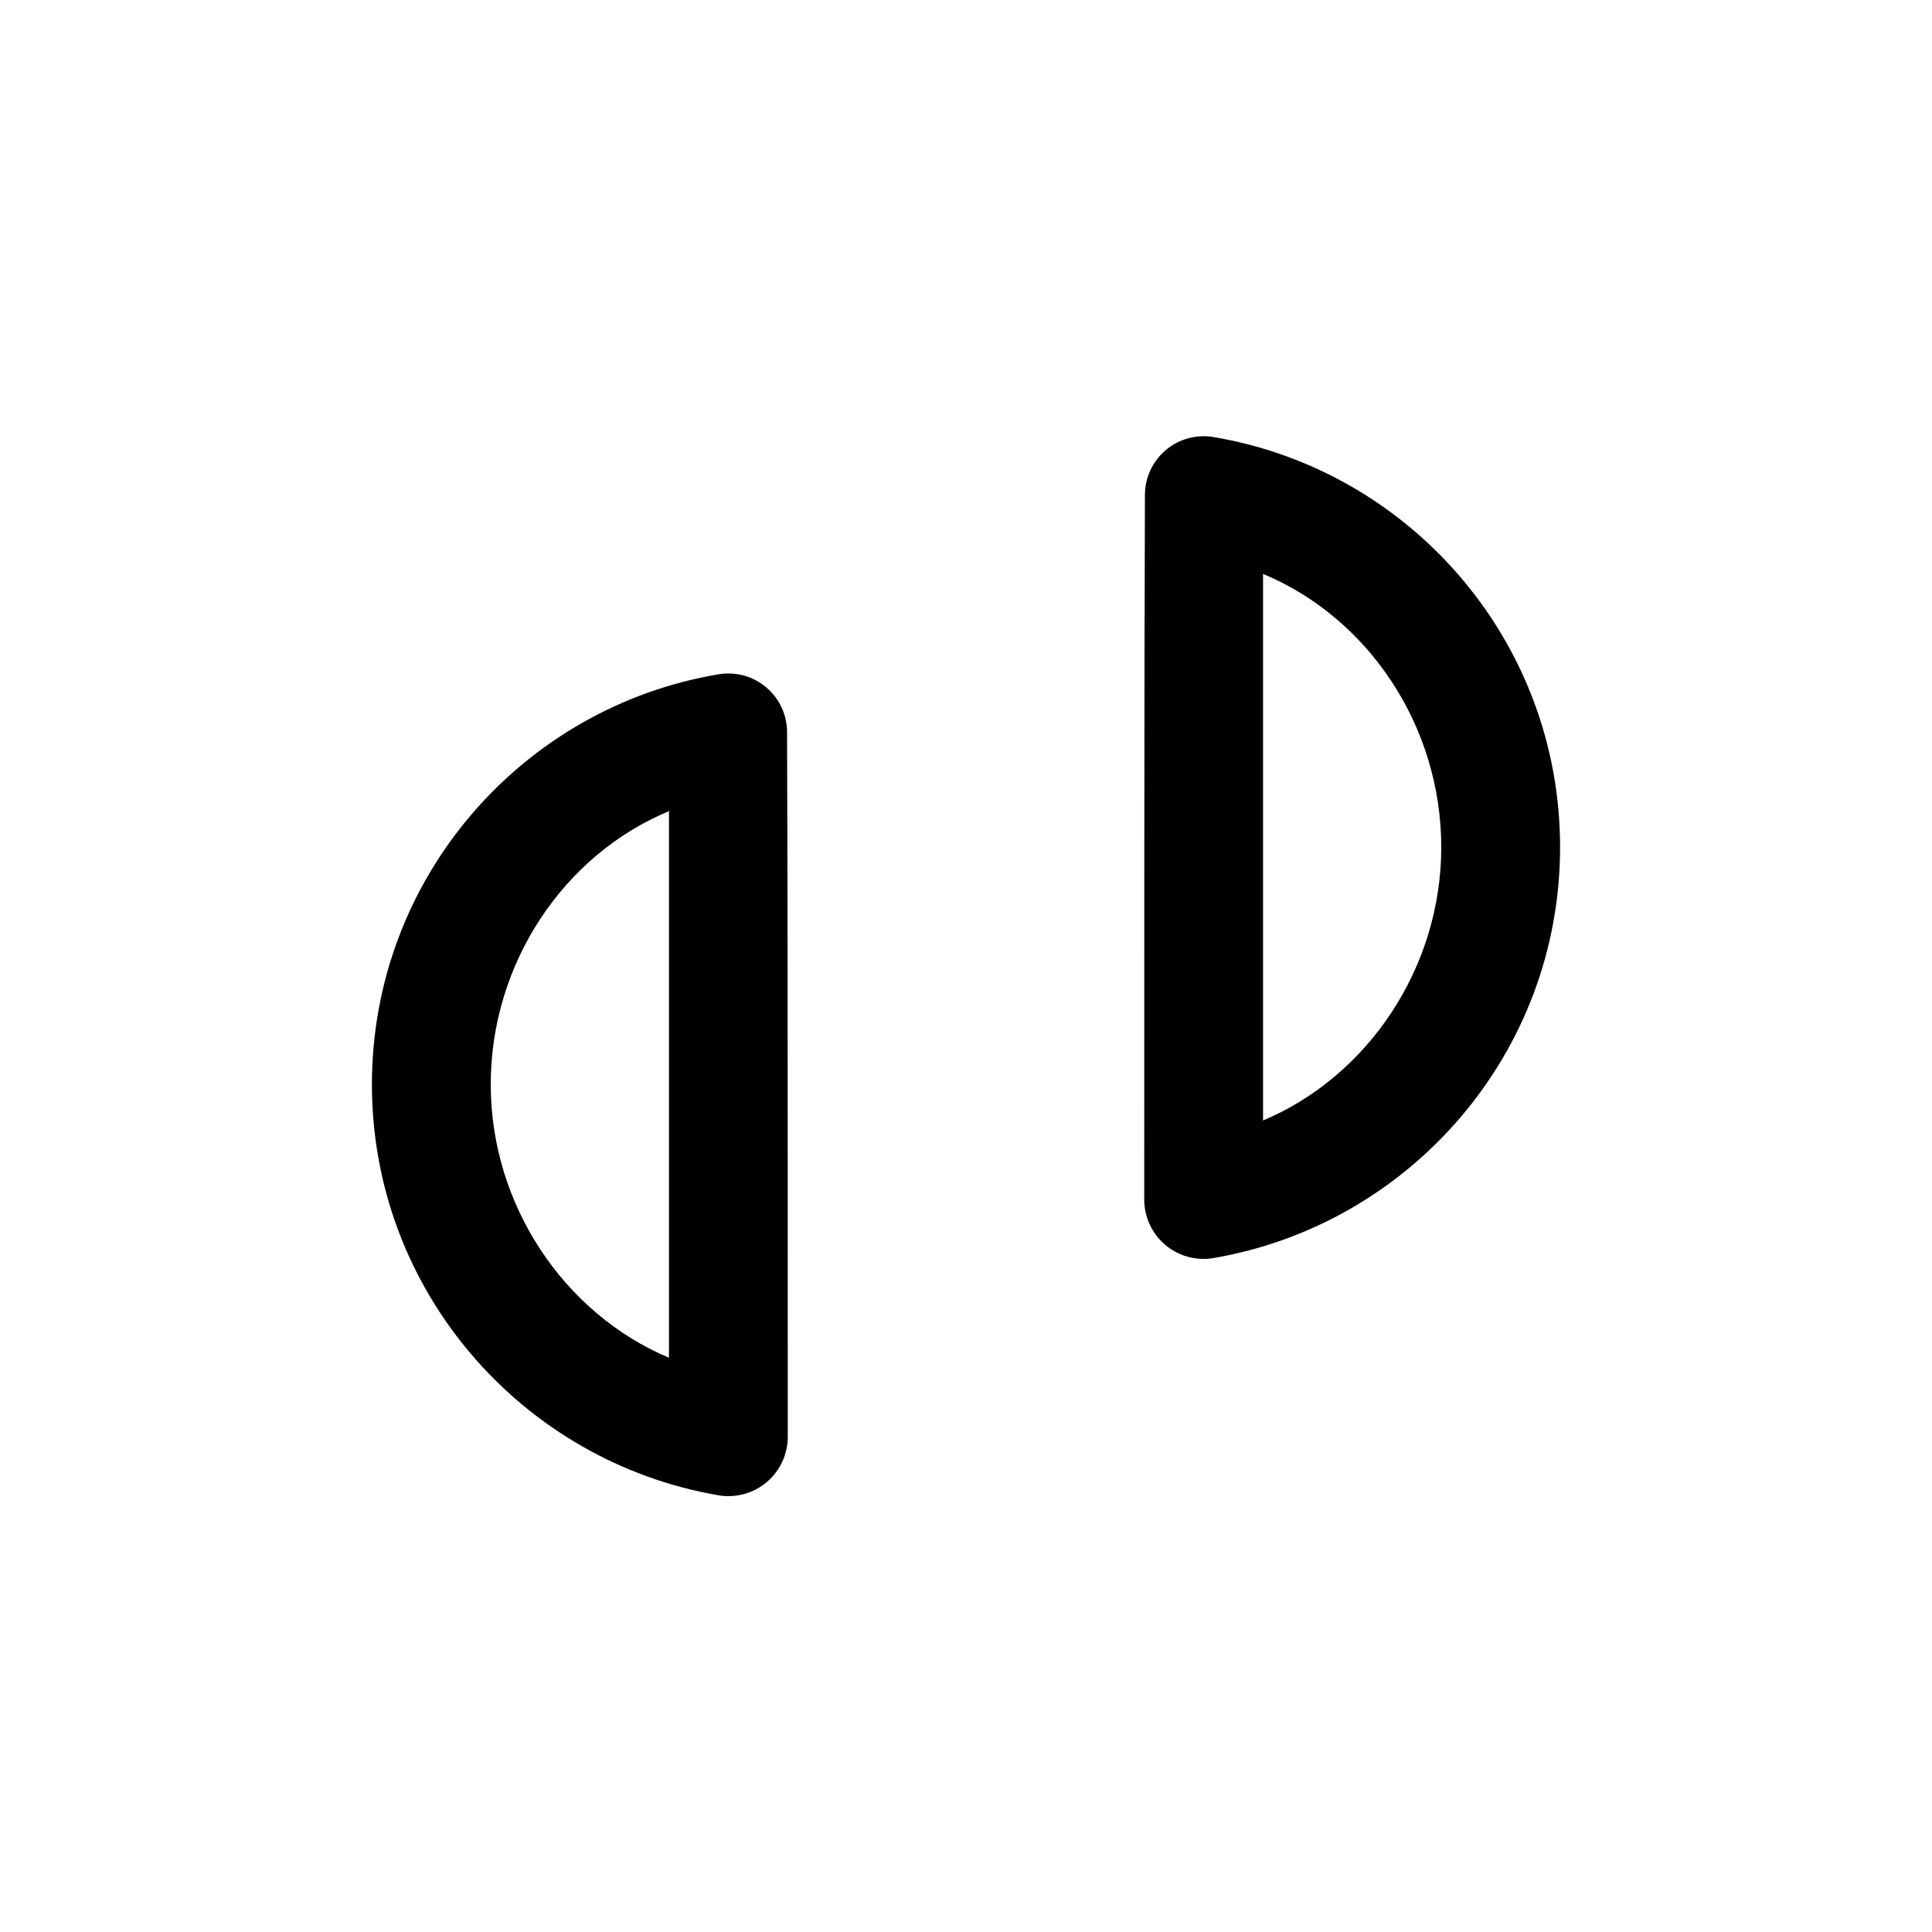
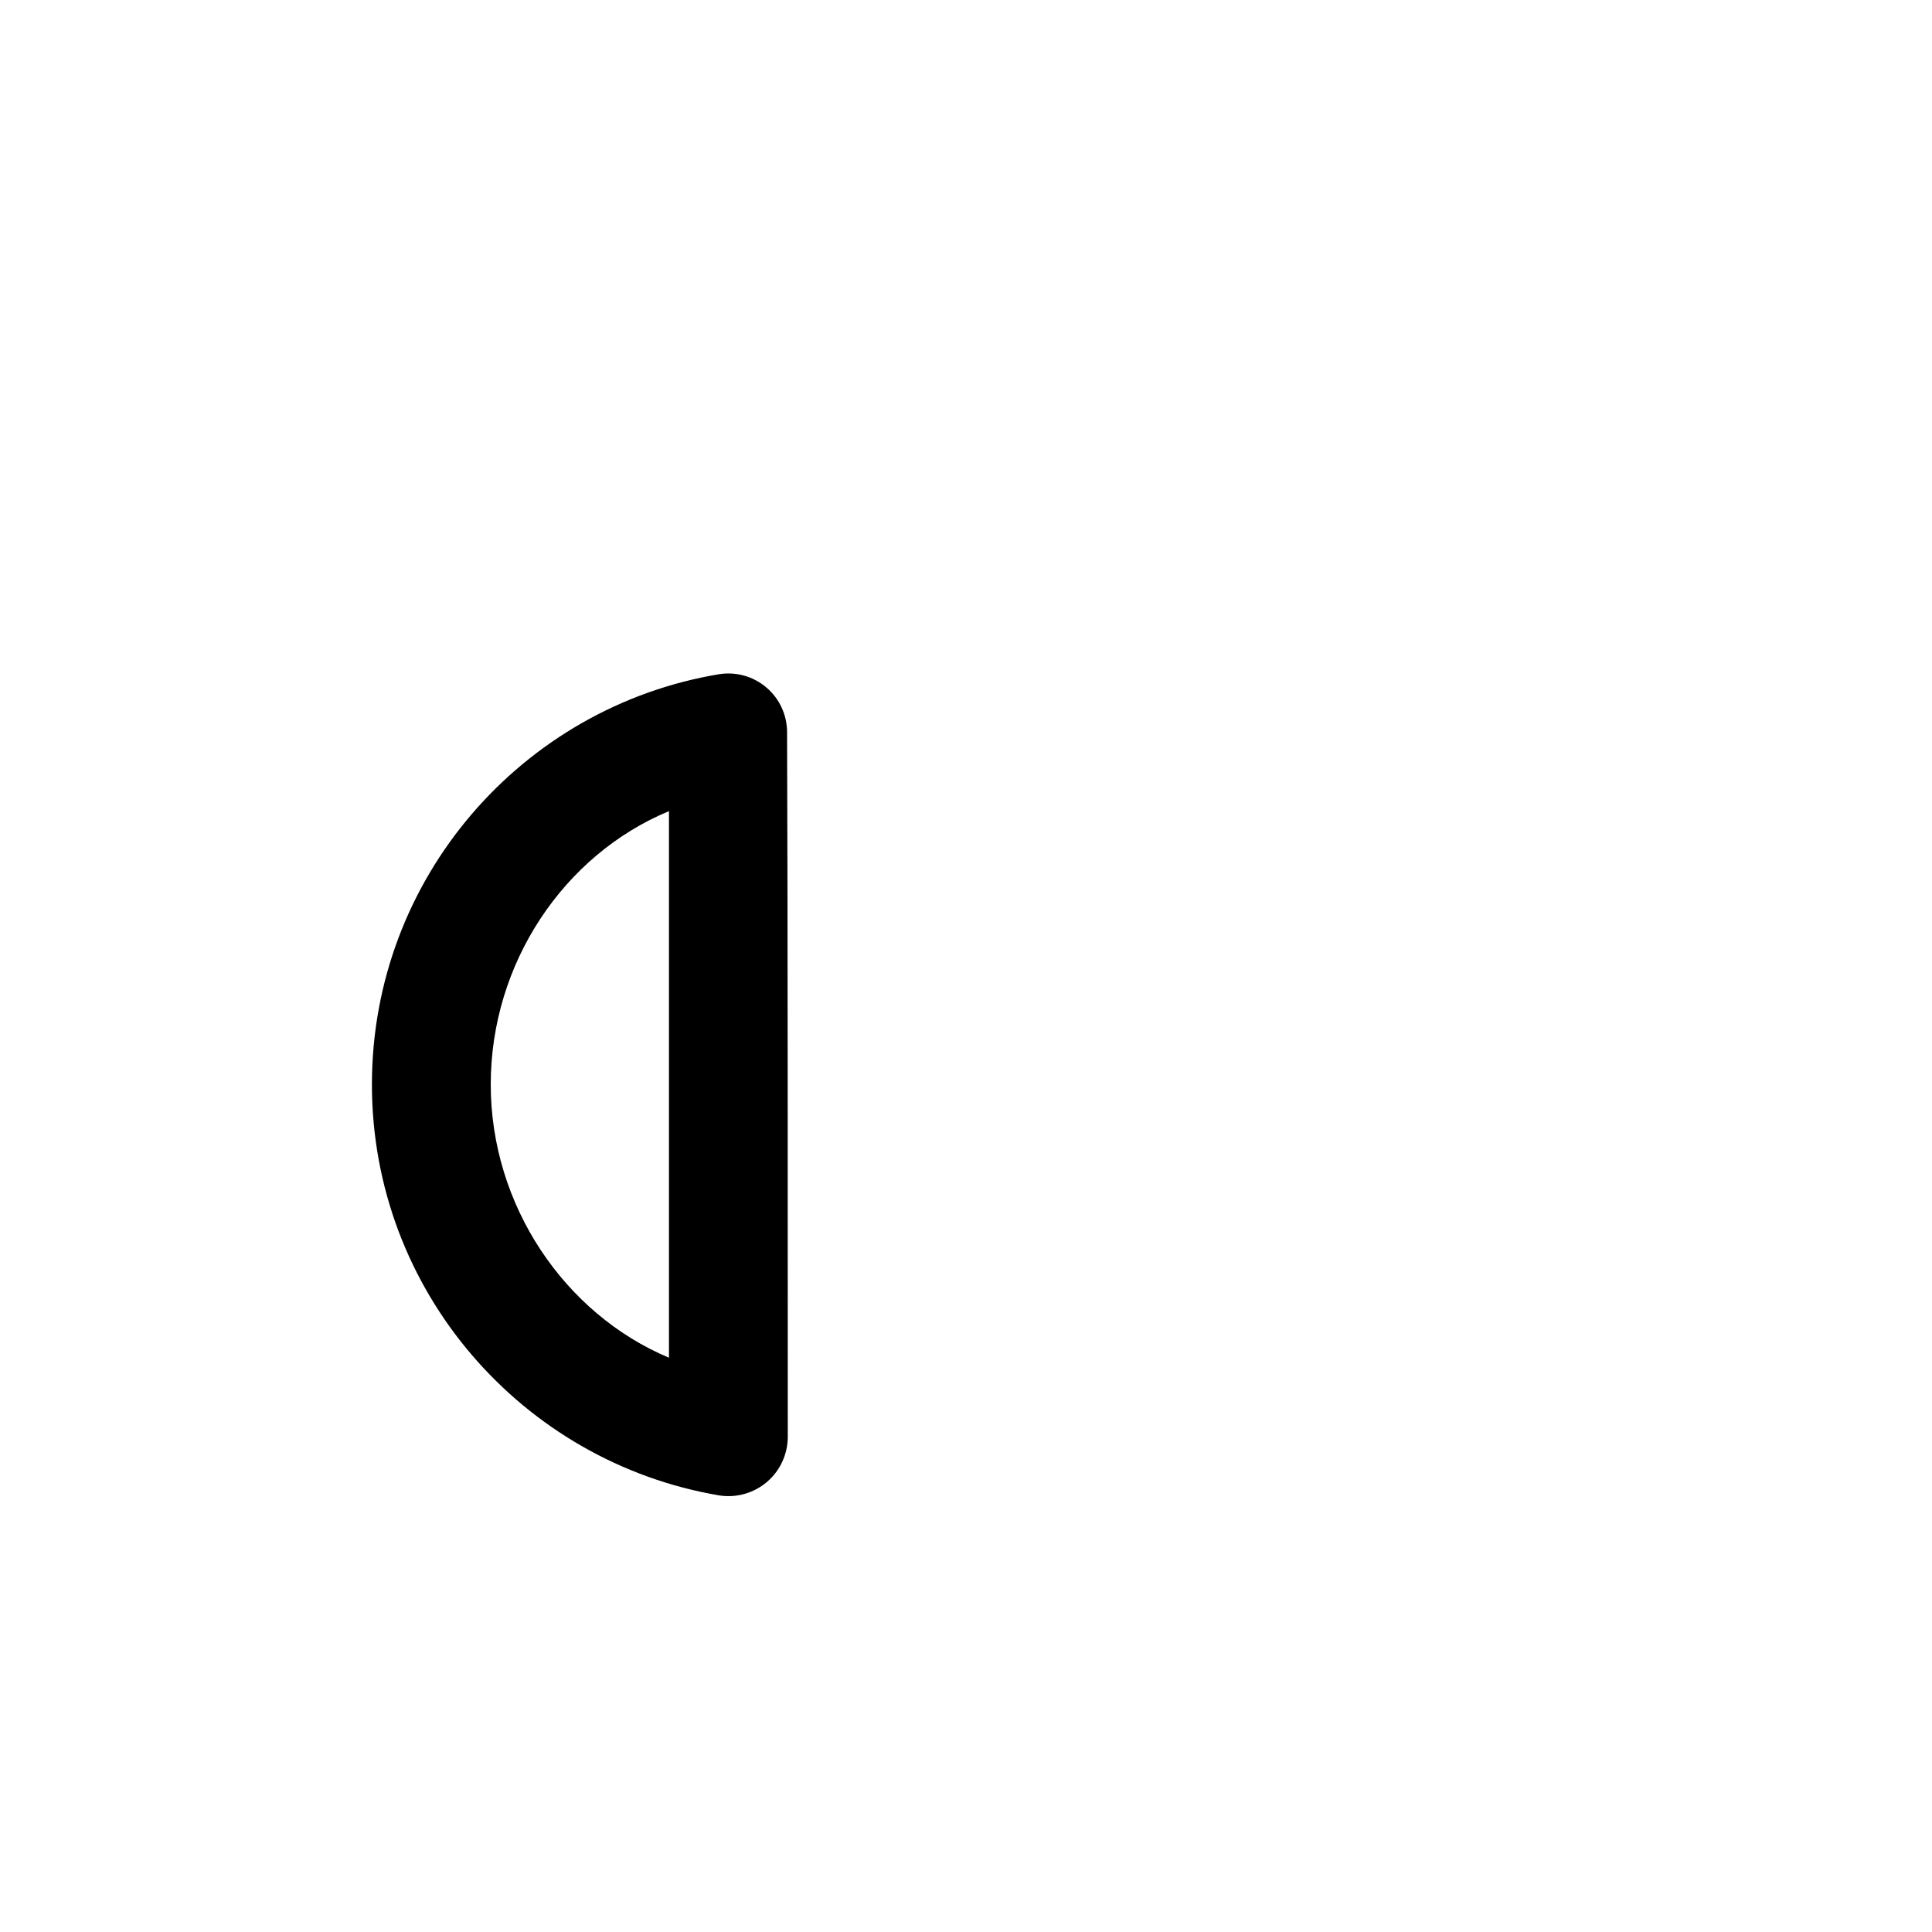
<svg xmlns="http://www.w3.org/2000/svg" fill="#000000" width="800px" height="800px" version="1.1" viewBox="144 144 512 512">
  <g fill-rule="evenodd">
-     <path d="m447.23 461.86c0 4.613 2 8.992 5.496 11.984 3.492 2.988 8.121 4.297 12.672 3.59 52.207-8.852 92.039-54.223 92.039-108.92 0-54.695-39.832-100.07-92.07-108.73-4.488-0.691-9.051 0.598-12.5 3.559-3.465 2.961-5.449 7.273-5.449 11.824-0.188 41.012-0.188 145.68-0.188 186.69zm31.488-20.922c27.648-11.605 47.23-40.336 47.23-72.422 0-32.086-19.316-60.82-47.23-72.426z" />
    <path d="m352.77 524.73c0 4.613-2 8.992-5.492 11.98-3.496 2.992-8.125 4.301-12.676 3.59-52.207-8.848-92.039-54.223-92.039-108.91 0-54.695 39.832-100.07 92.07-108.73 4.488-0.691 9.055 0.598 12.5 3.559 3.465 2.961 5.449 7.273 5.449 11.824 0.188 41.012 0.188 145.68 0.188 186.69zm-31.488-20.922c-27.645-11.605-47.23-40.336-47.23-72.422 0-32.09 19.316-60.82 47.23-72.426z" />
  </g>
</svg>